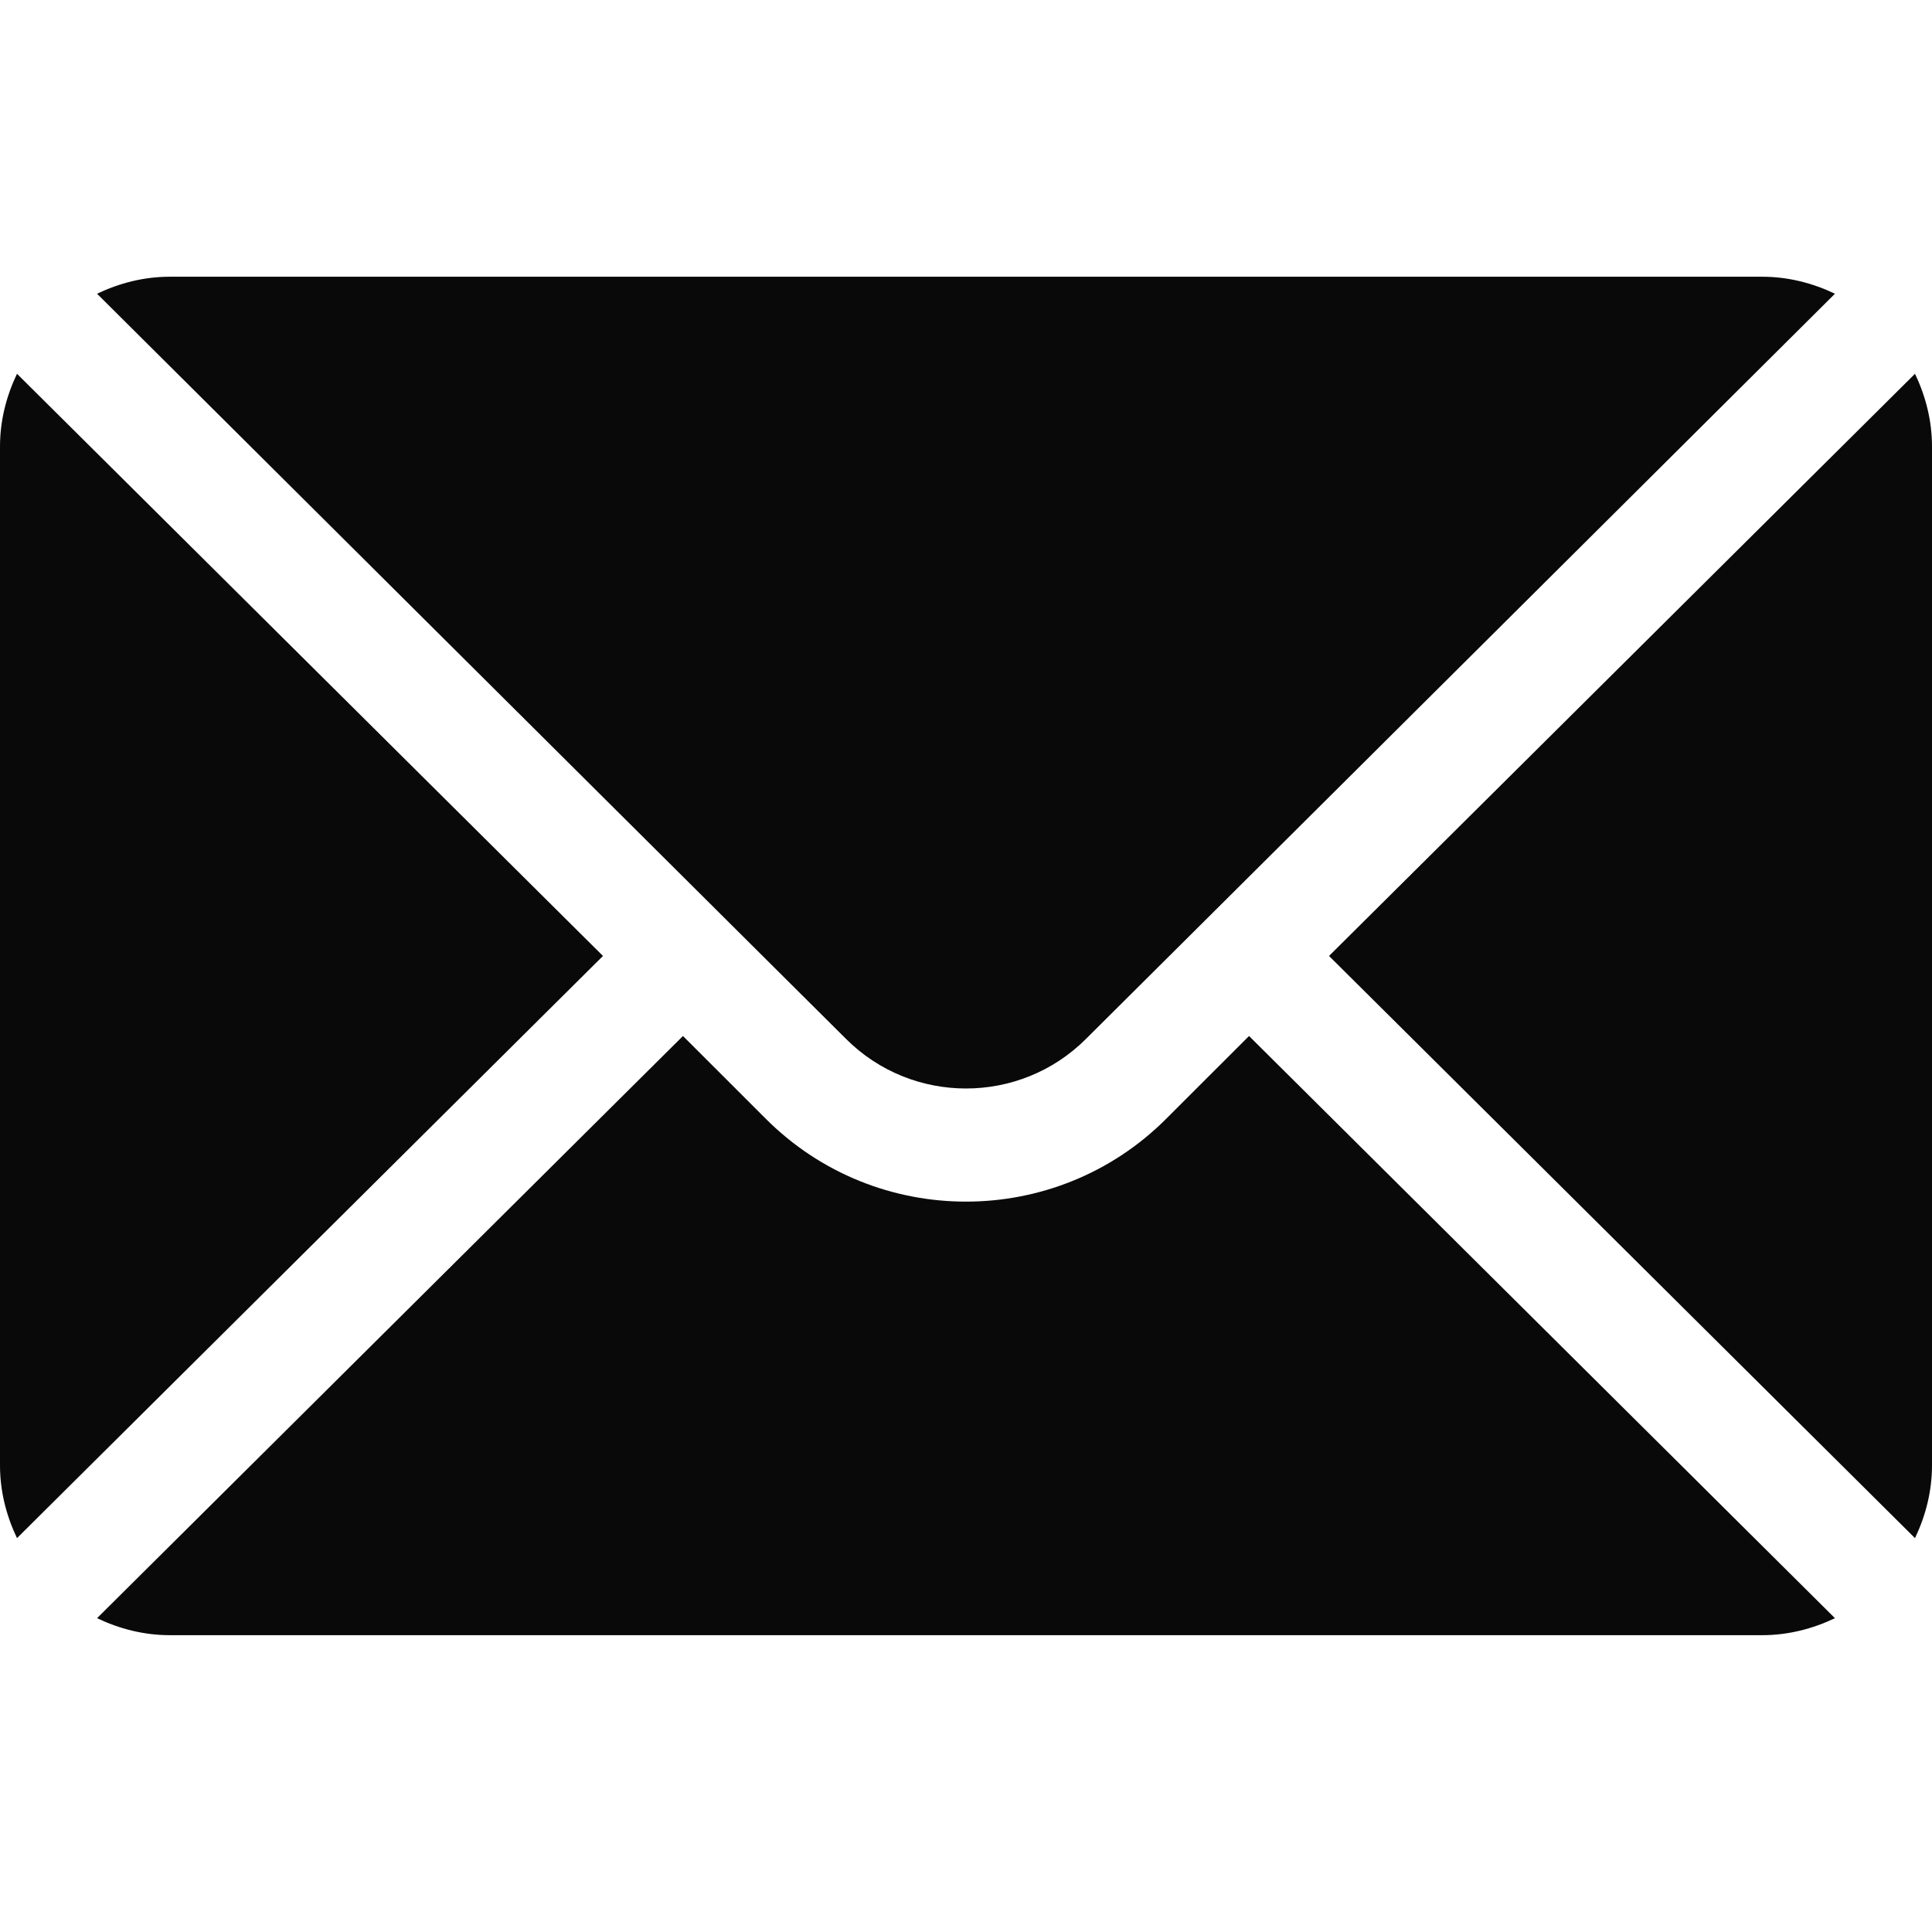
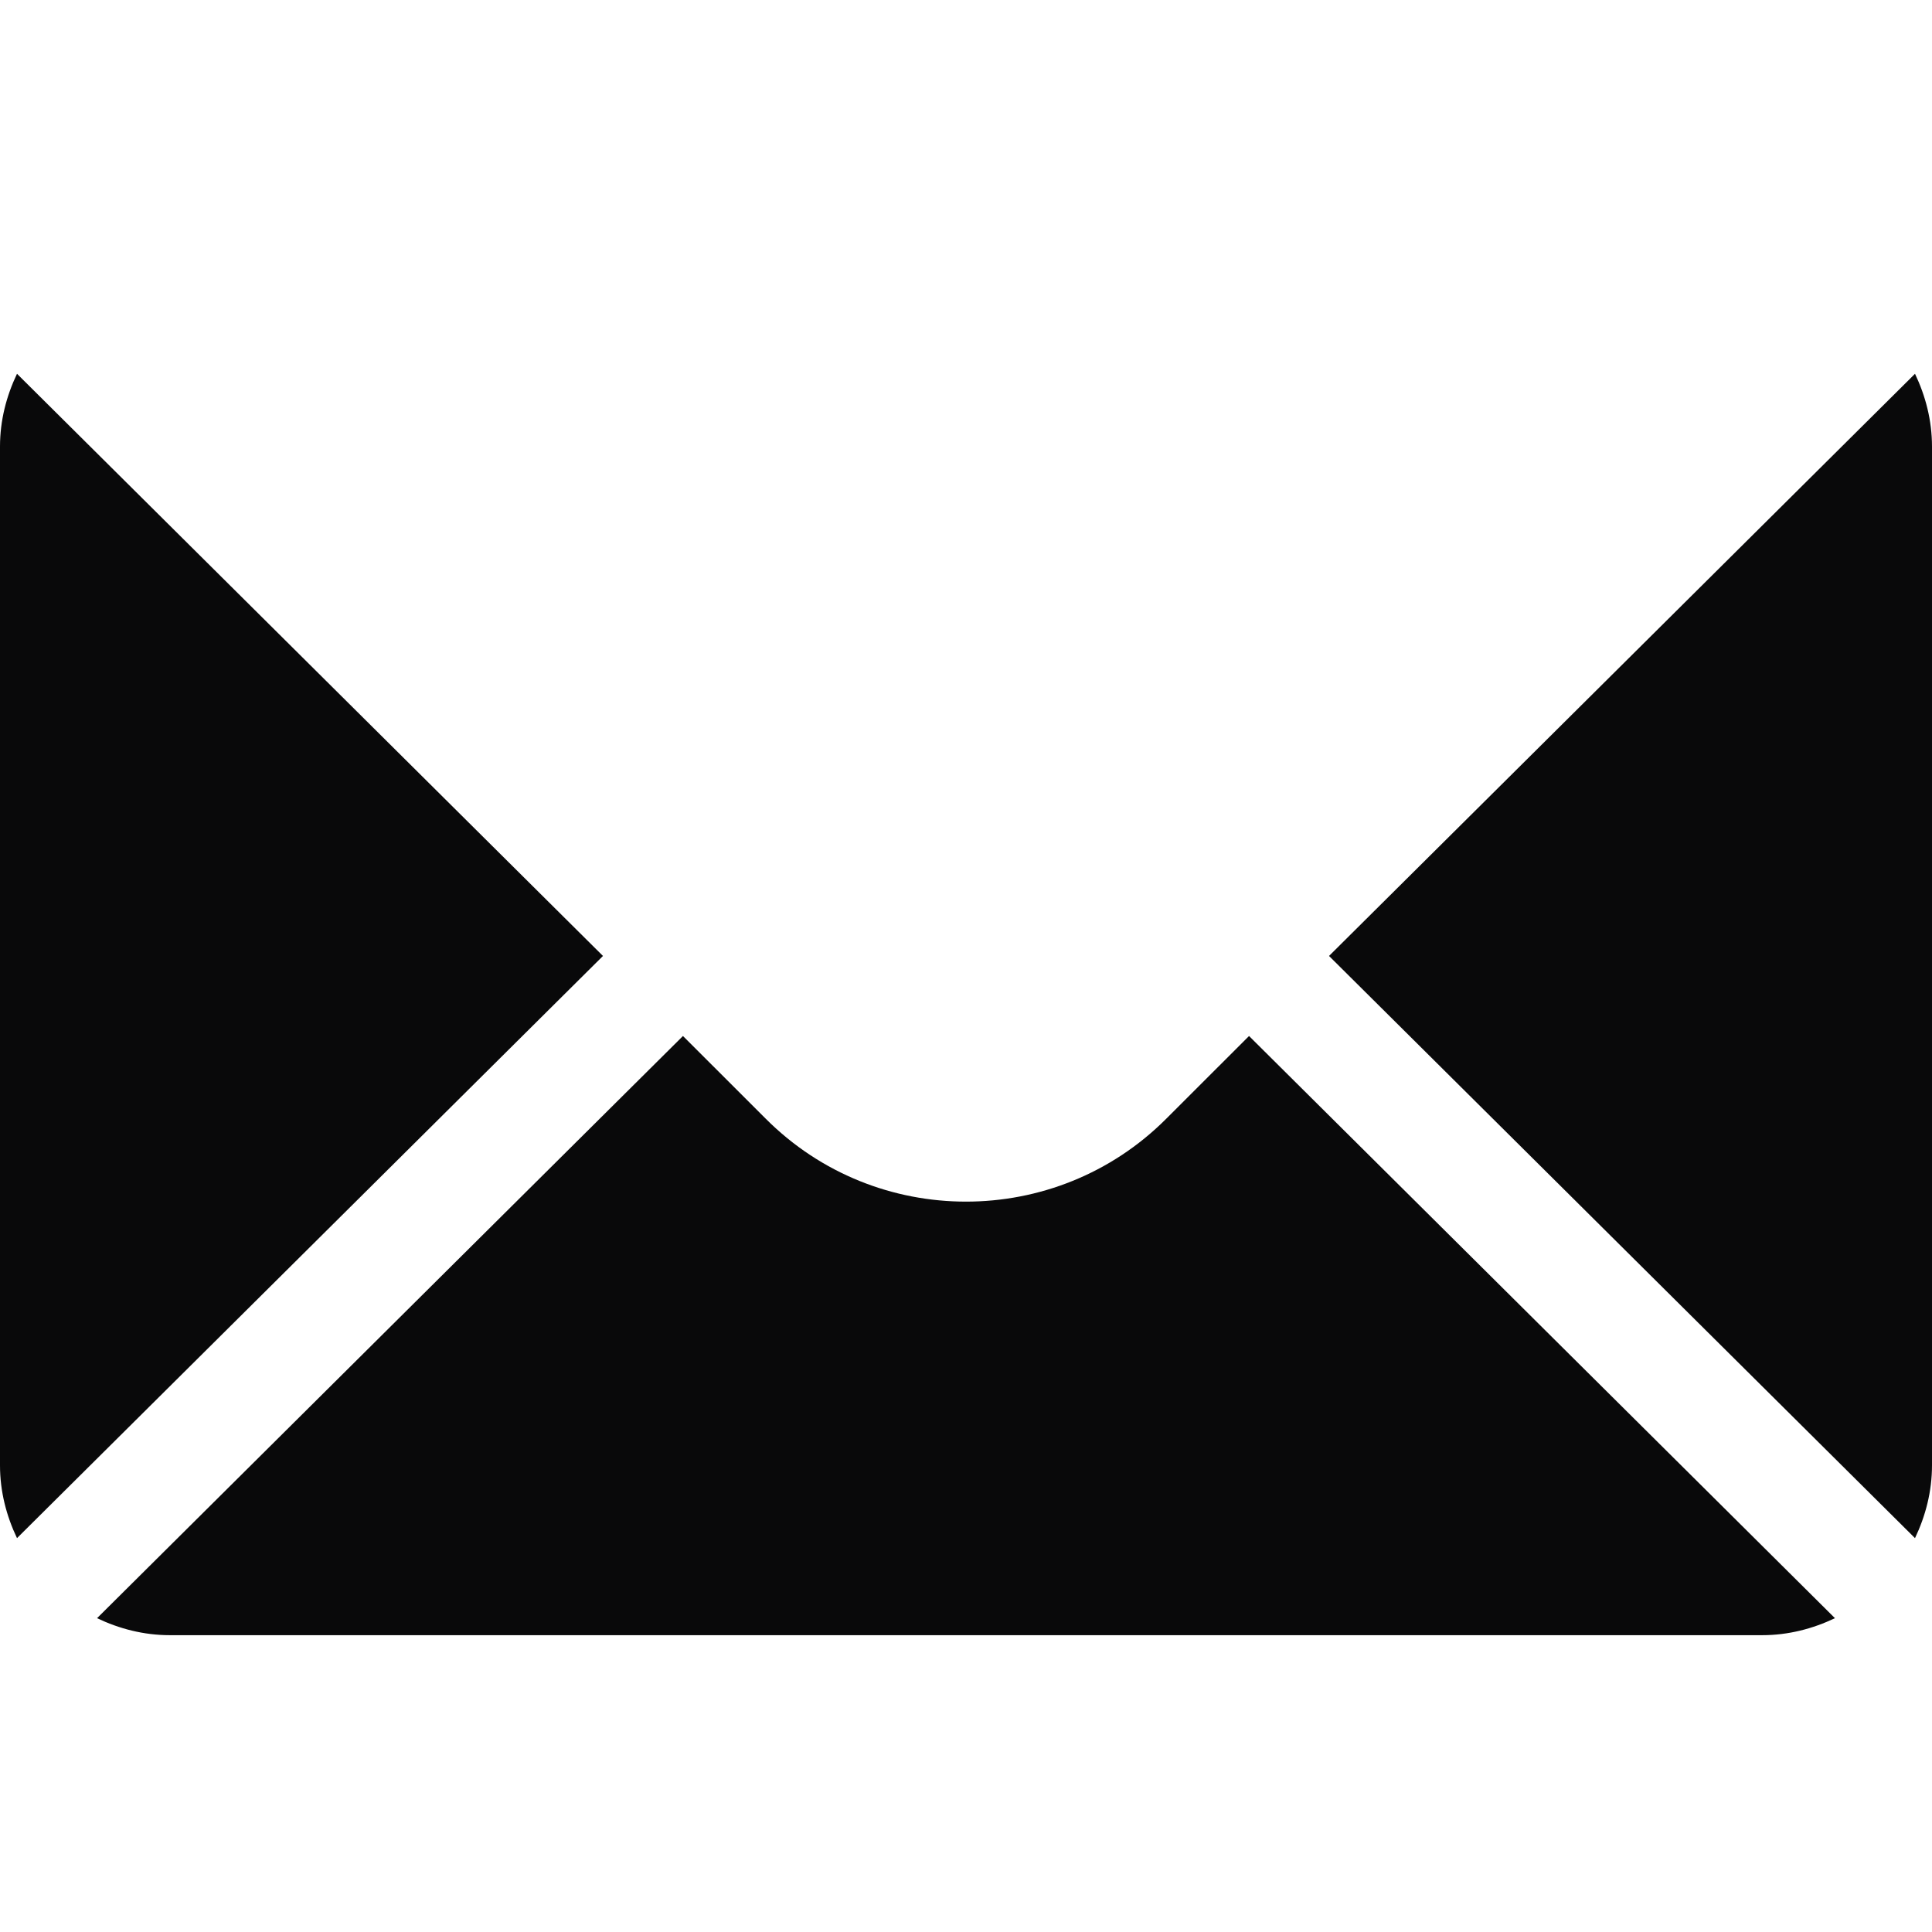
<svg xmlns="http://www.w3.org/2000/svg" width="30" height="30" viewBox="0 0 30 30" fill="none">
  <path d="M29.736 5.804L20.637 14.844L29.736 23.884C29.9 23.54 30 23.16 30 22.754V6.934C30 6.528 29.9 6.148 29.736 5.804Z" fill="#09090A" />
-   <path d="M27.363 4.297H2.637C2.231 4.297 1.851 4.397 1.507 4.561L13.136 16.131C14.164 17.159 15.836 17.159 16.864 16.131L28.493 4.561C28.149 4.397 27.769 4.297 27.363 4.297Z" fill="#09090A" />
  <path d="M0.264 5.804C0.1 6.148 0 6.528 0 6.934V22.754C0 23.16 0.1 23.54 0.264 23.884L9.363 14.844L0.264 5.804Z" fill="#09090A" />
  <path d="M19.395 16.087L18.107 17.374C16.394 19.087 13.606 19.087 11.893 17.374L10.605 16.087L1.507 25.127C1.851 25.291 2.231 25.391 2.637 25.391H27.363C27.769 25.391 28.149 25.291 28.493 25.127L19.395 16.087Z" fill="#09090A" />
</svg>